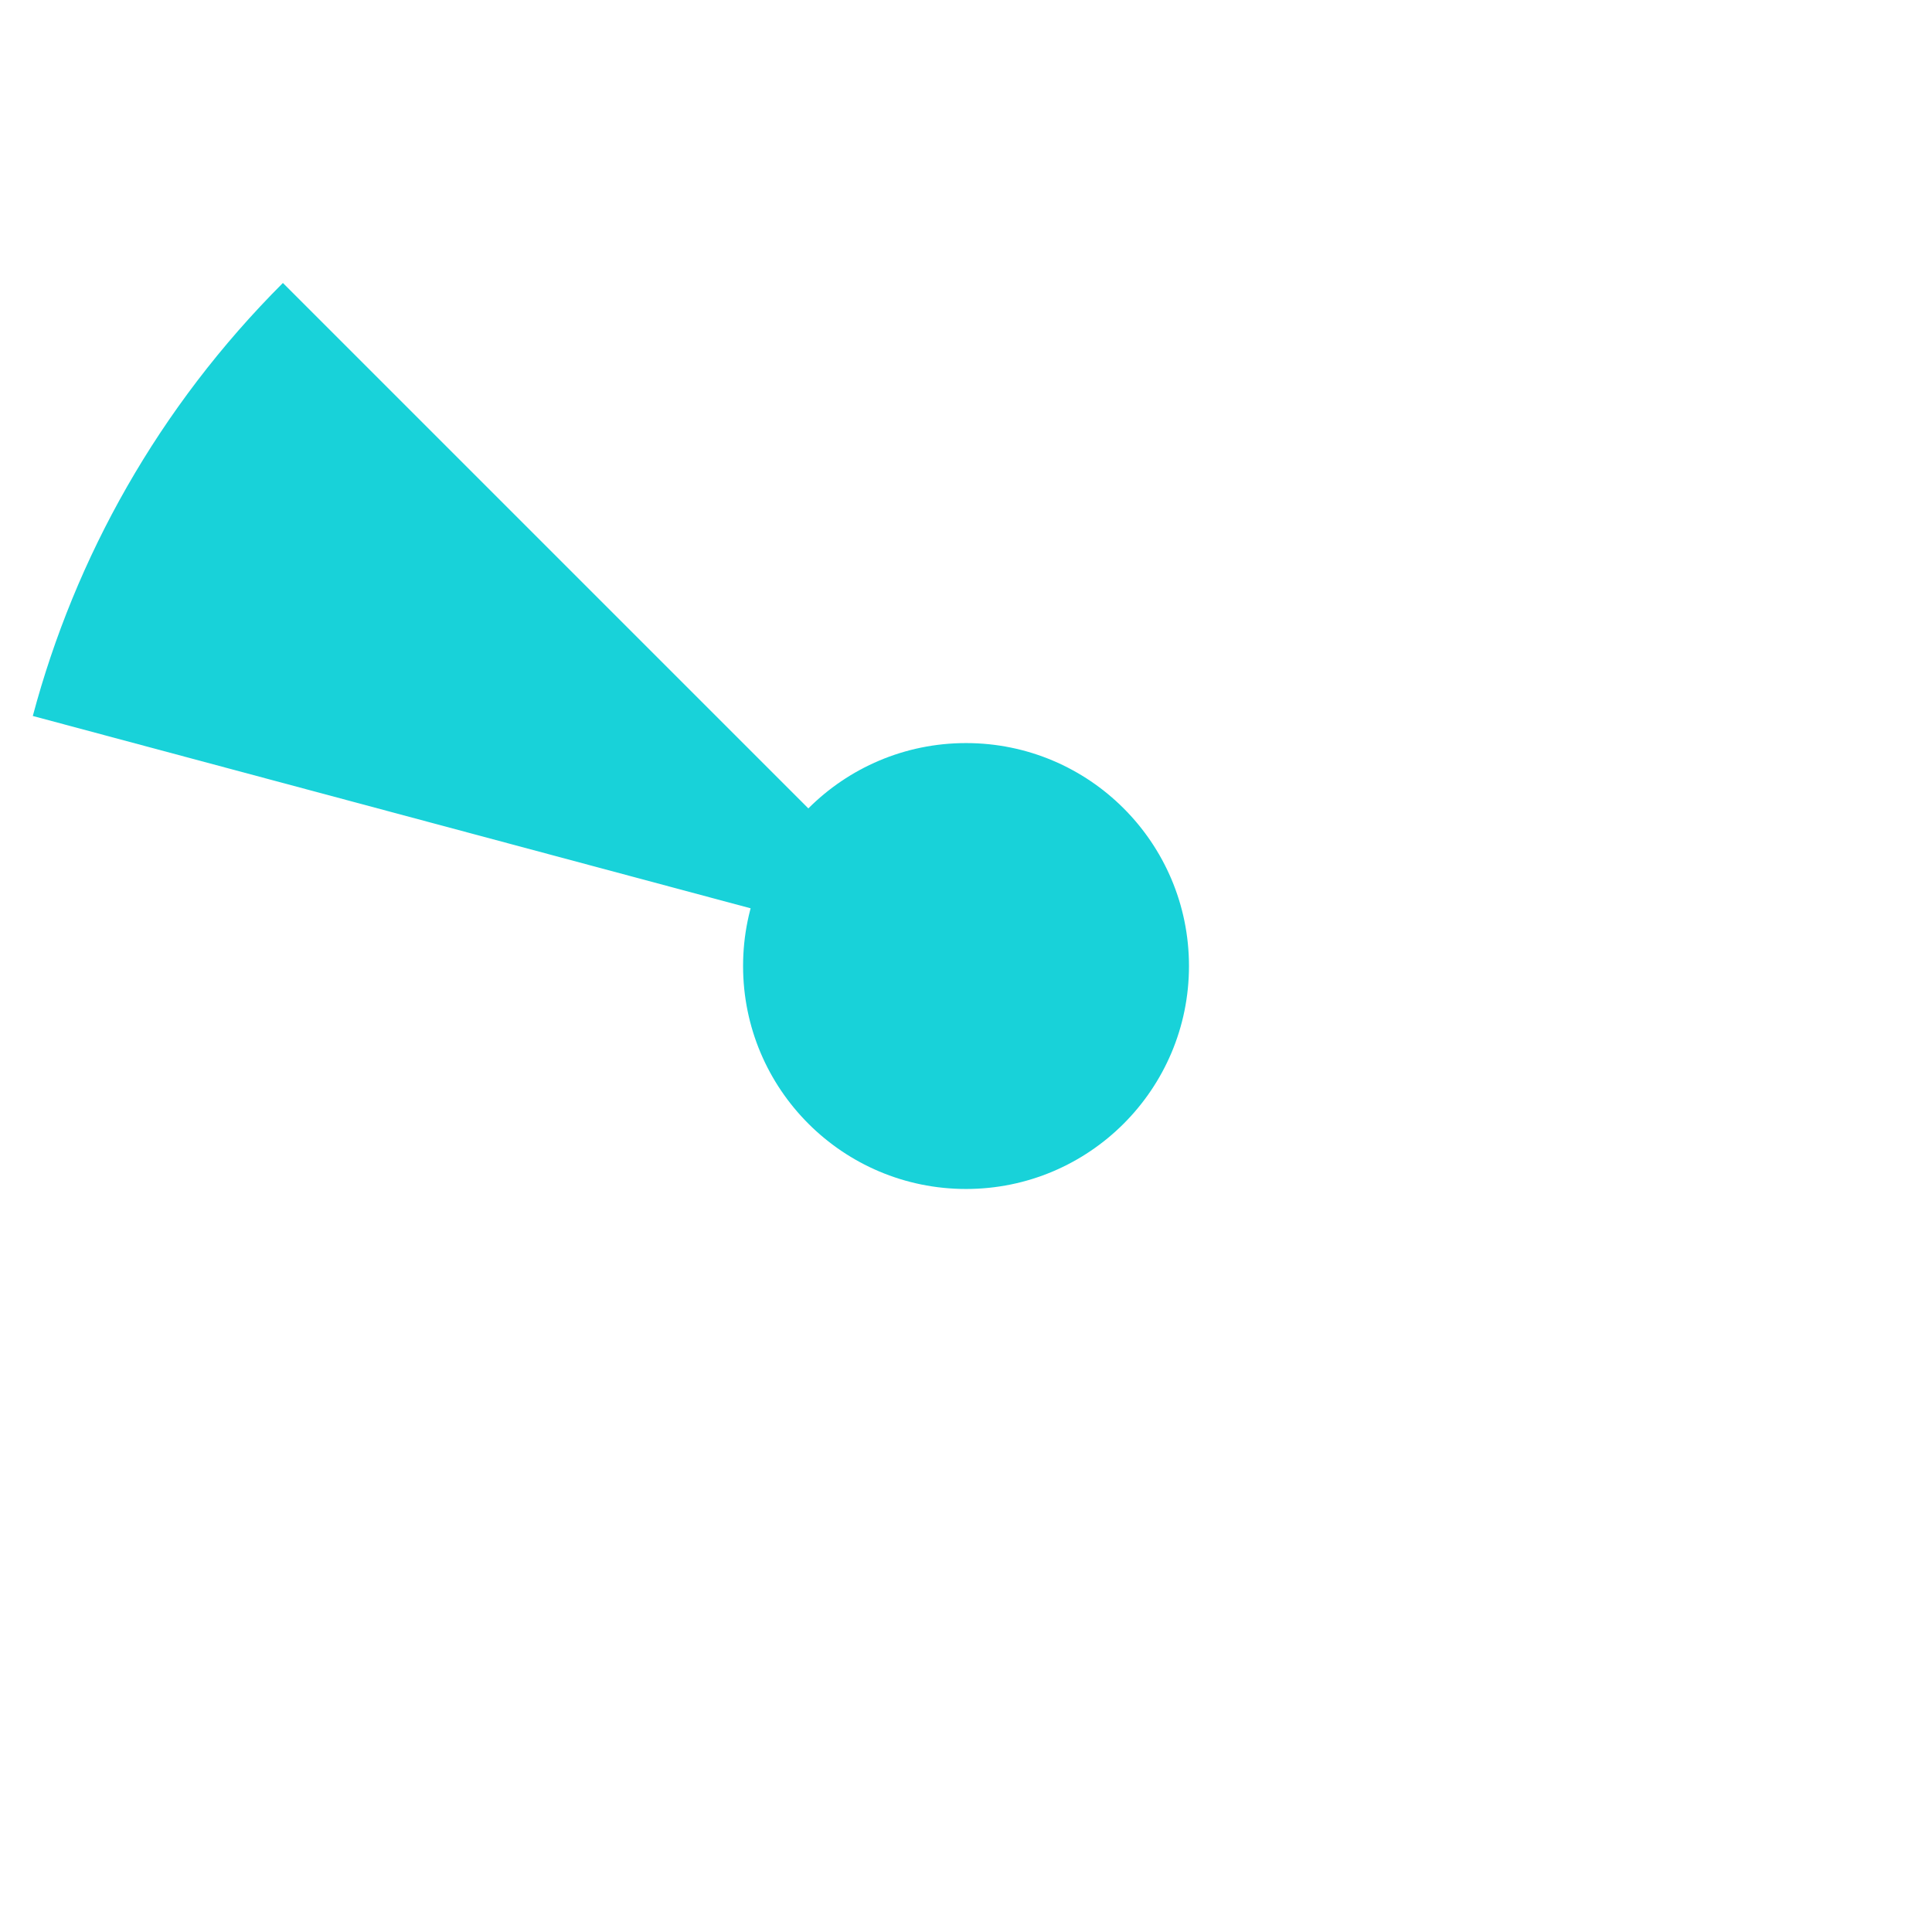
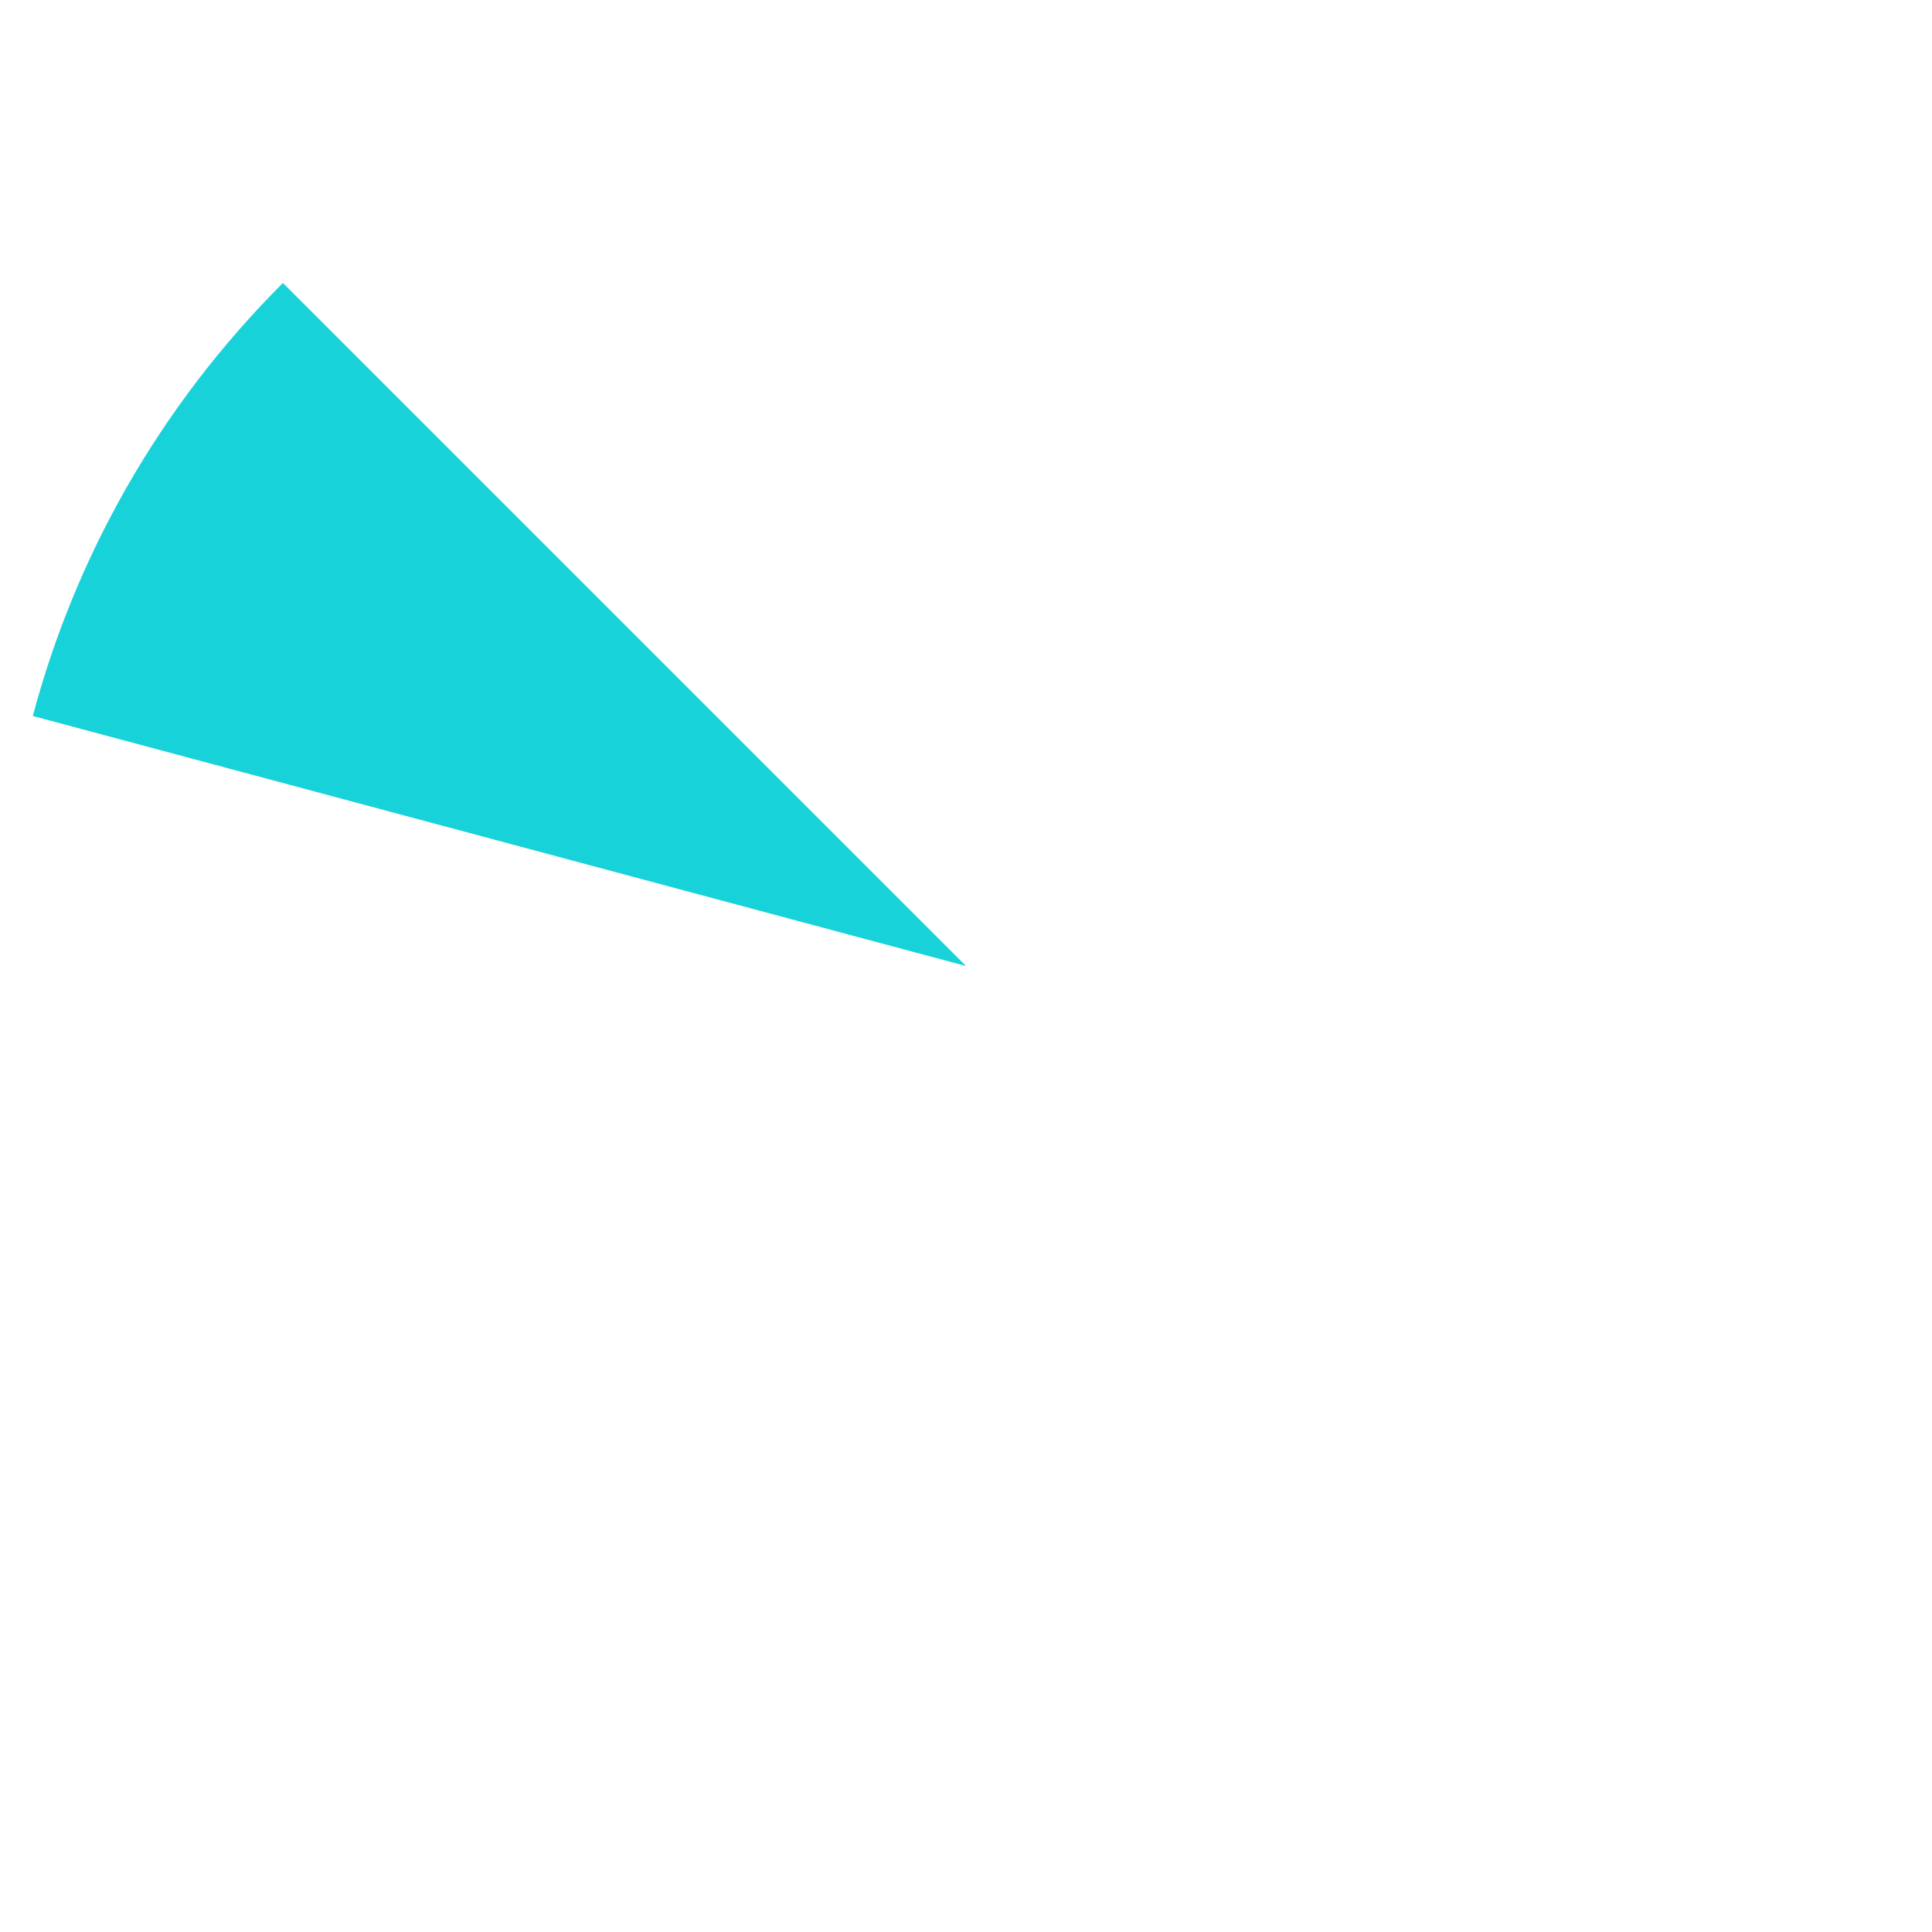
<svg xmlns="http://www.w3.org/2000/svg" id="Layer_2" data-name="Layer 2" viewBox="0 0 362.83 362.83" x="0px" y="0px" width="50px" height="50px" xml:space="preserve" preserveAspectRatio="xMaxYMax">
  <defs>
    <style>
      .cls-1 {
        fill: none;
      }

      .cls-1, .cls-2 {
        stroke-width: 0px;
      }

      .cls-2 {
        fill: #18d2d9;
      }
    </style>
  </defs>
  <g id="Layer_1-2" data-name="Layer 1">
    <circle class="cls-1" cx="181.42" cy="181.42" r="181.42" />
-     <circle class="cls-2" cx="181.42" cy="181.42" r="41.87" />
-     <path class="cls-2" d="M181.42,181.42L6.16,134.46c7.95-29.8,23.6-57.95,46.97-81.32l128.28,128.28Z" />
+     <path class="cls-2" d="M181.42,181.42L6.16,134.46c7.95-29.8,23.6-57.95,46.97-81.32Z" />
  </g>
</svg>